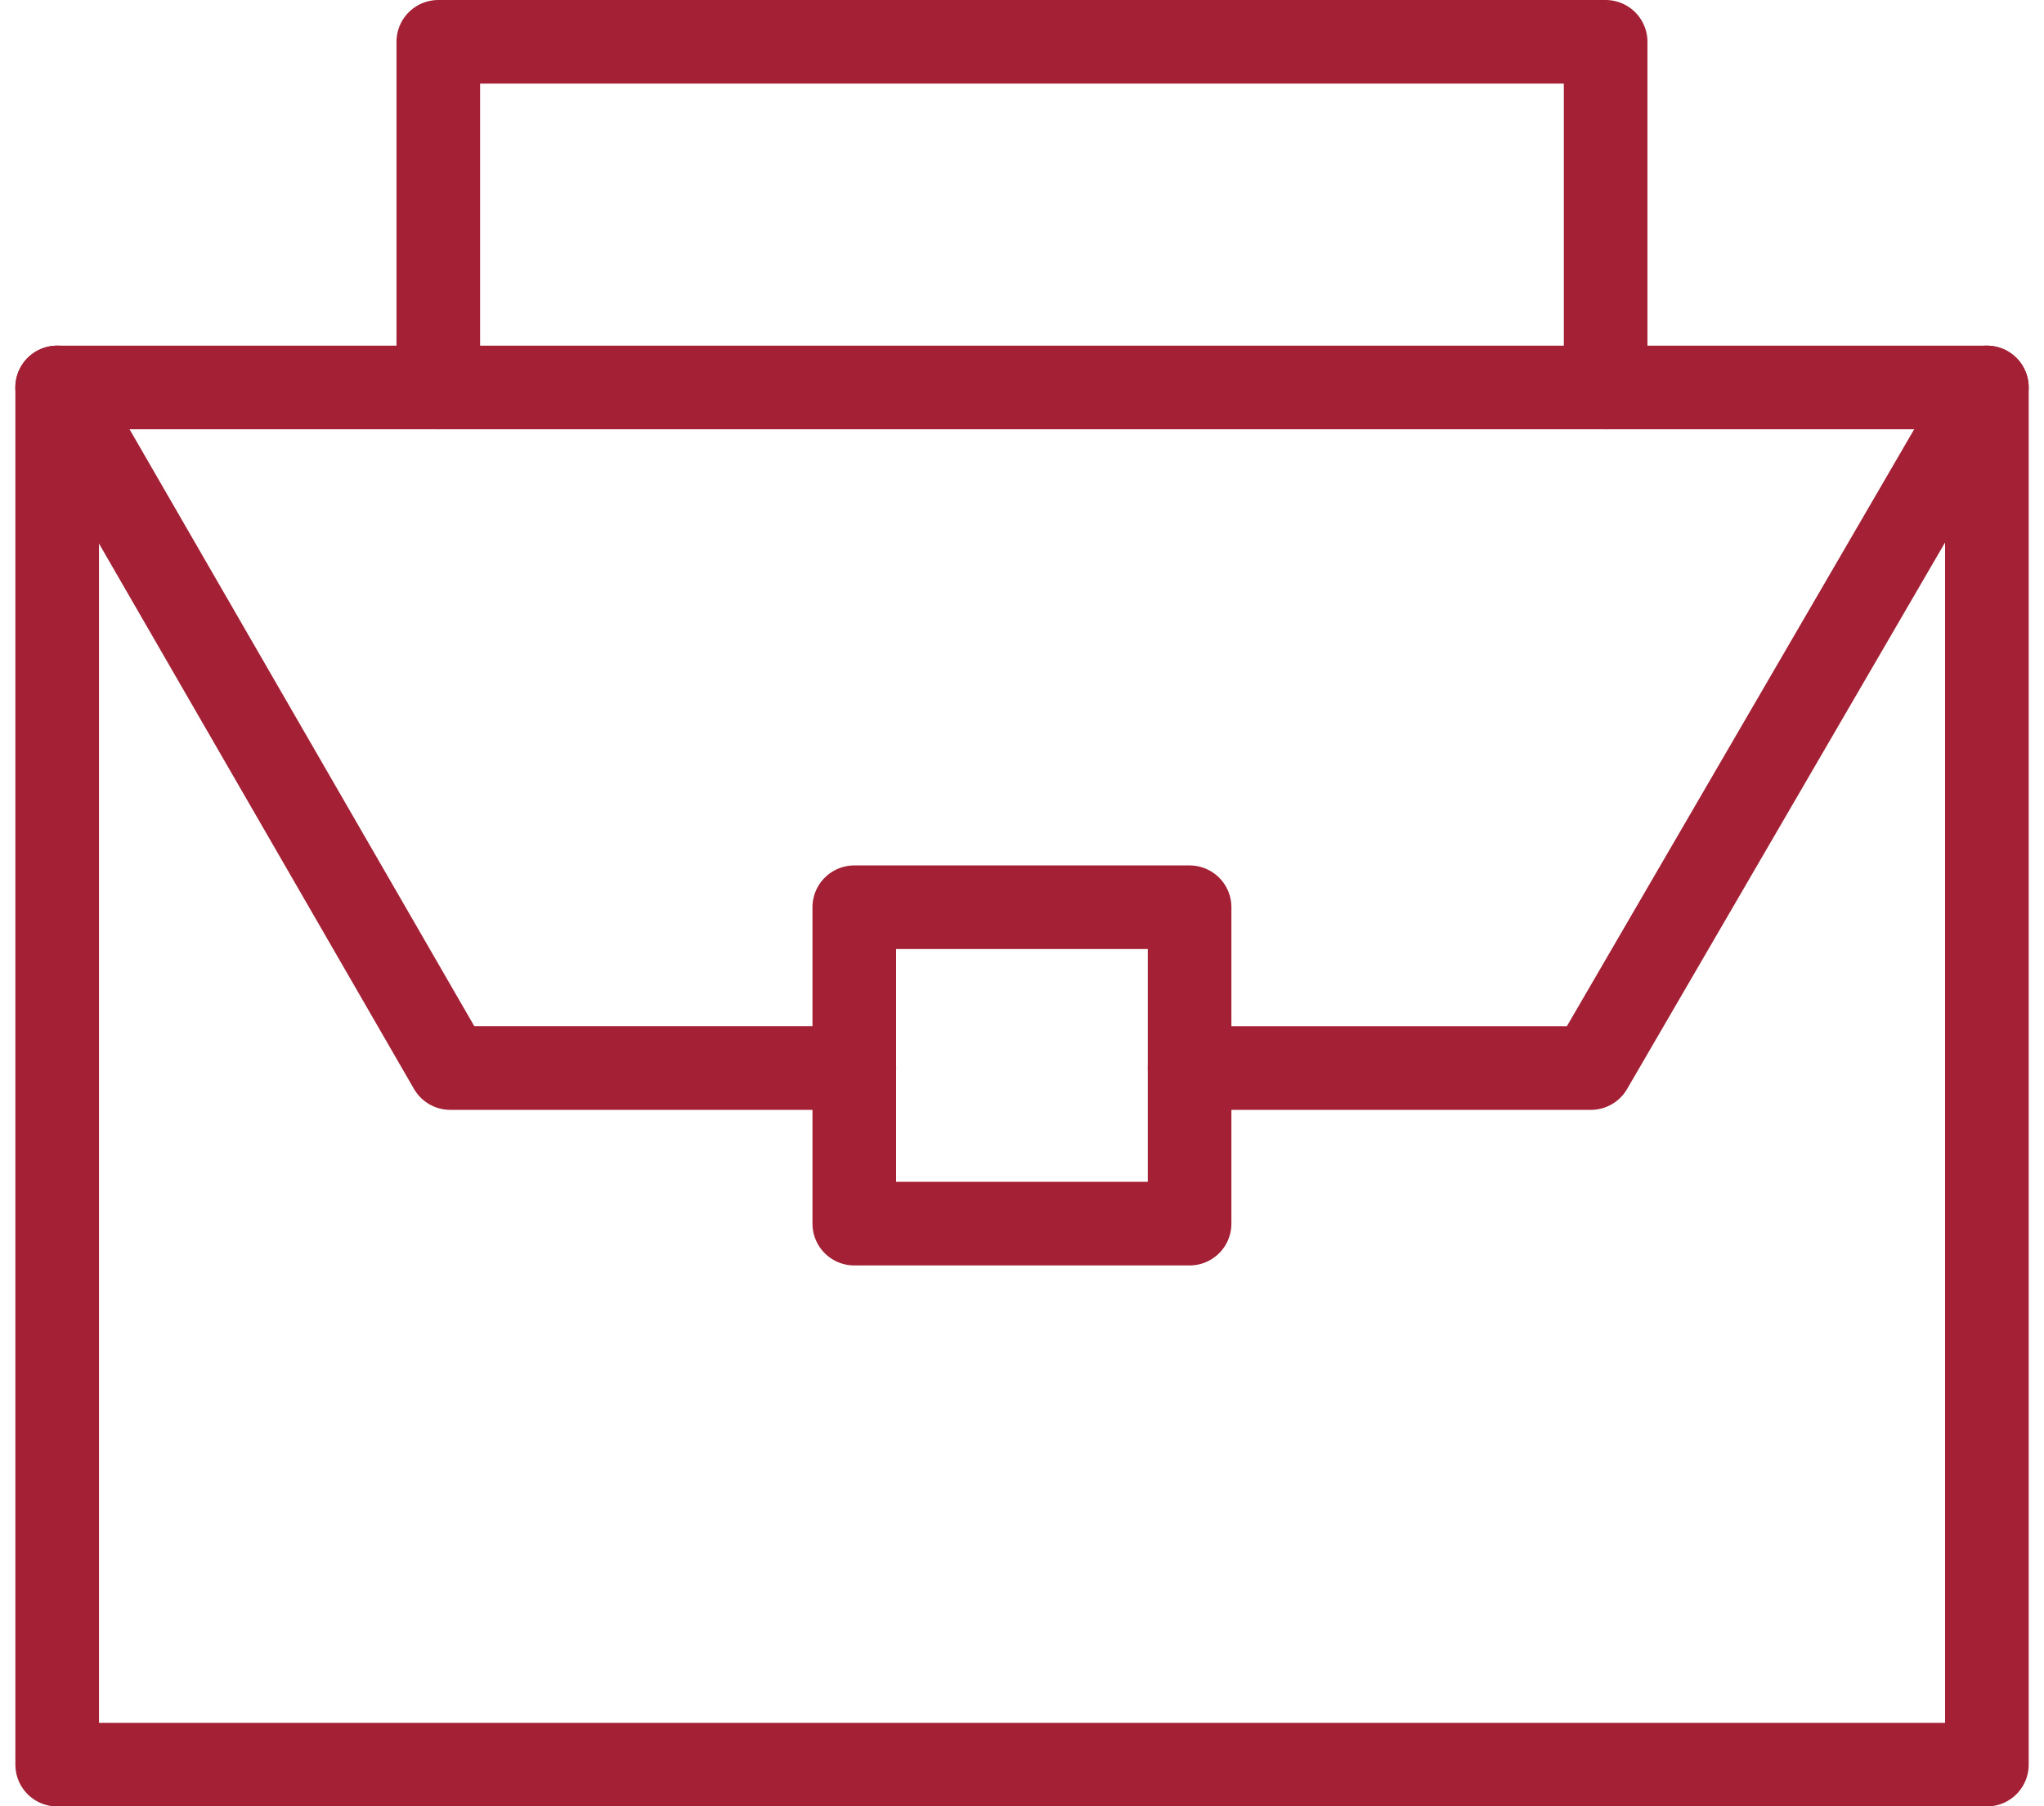
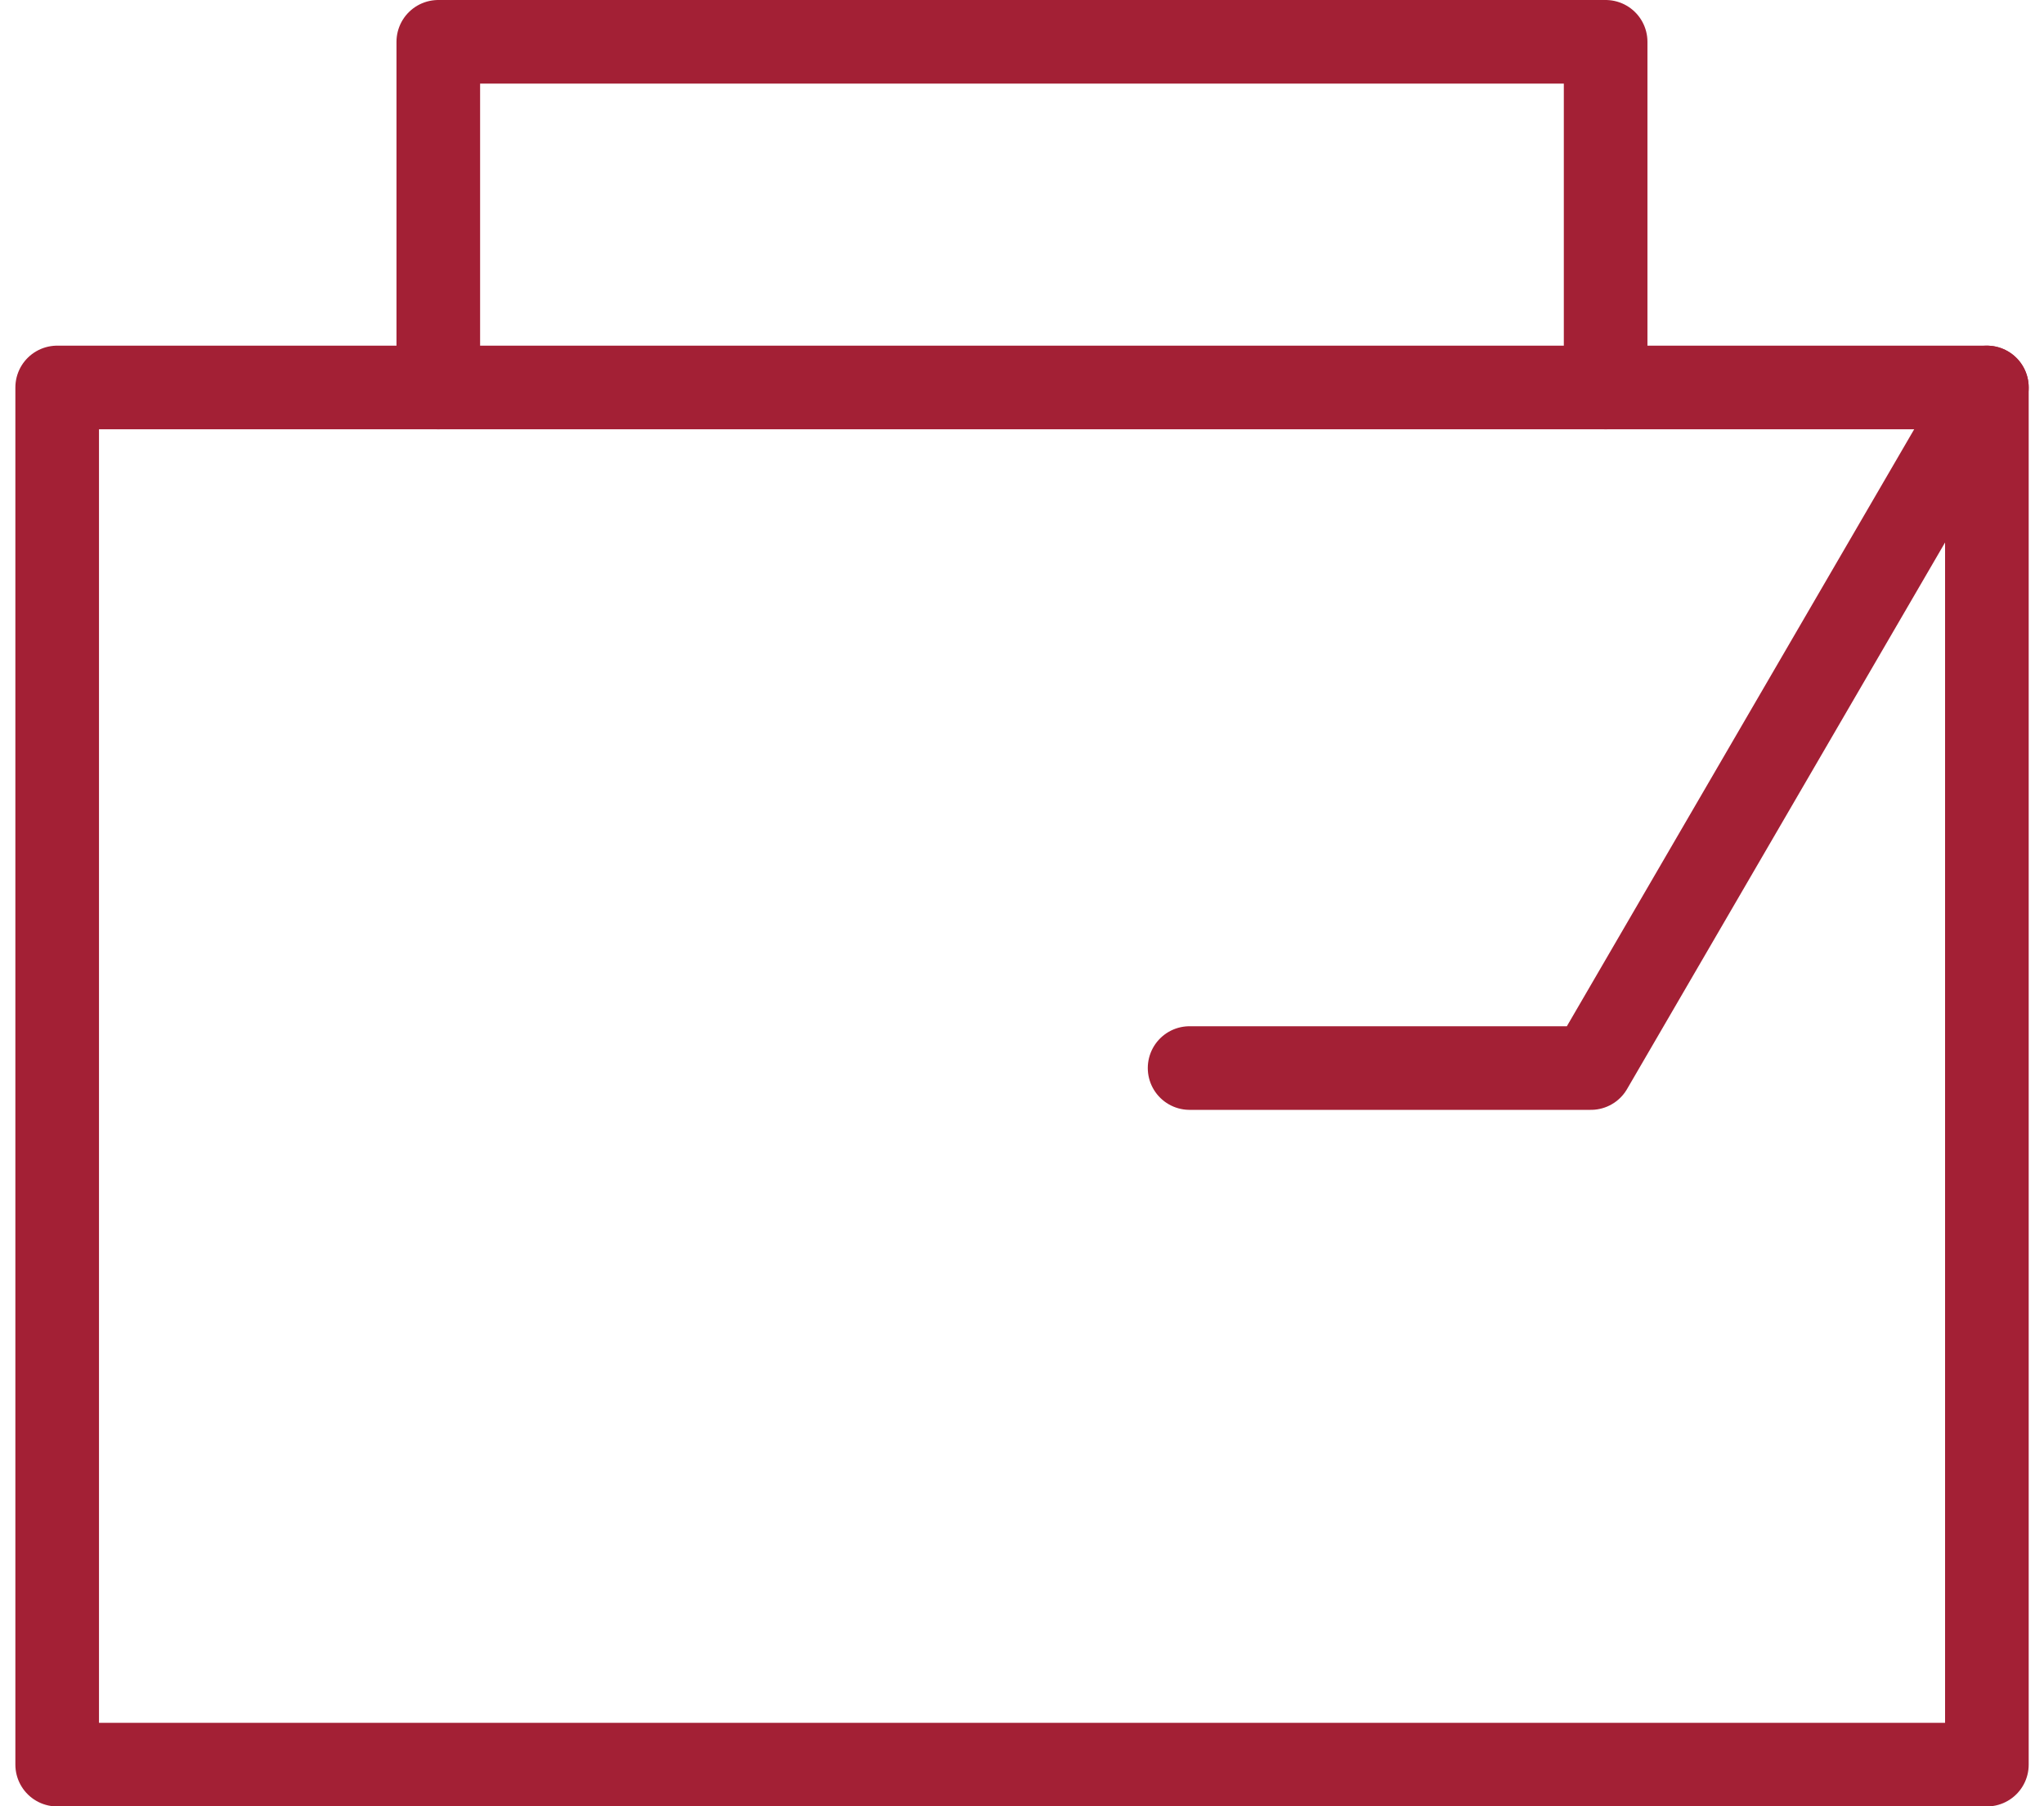
<svg xmlns="http://www.w3.org/2000/svg" width="31.777" height="28.084" viewBox="0 0 31.777 28.084">
  <g id="Group_3726" data-name="Group 3726" transform="translate(-720.264 -664.924)">
    <path id="Path_5491" data-name="Path 5491" d="M745.226,679.519h5.927v21.411h-30V679.519h5.925" transform="translate(0 -8.571)" fill="none" stroke="#a32035" stroke-linecap="round" stroke-linejoin="round" stroke-width="1.3" />
    <path id="Path_5492" data-name="Path 5492" d="M766.838,690.1h6.239l6.156-10.581" transform="translate(-28.08 -8.571)" fill="none" stroke="#a32035" stroke-linecap="round" stroke-linejoin="round" stroke-width="1.3" />
-     <path id="Path_5493" data-name="Path 5493" d="M721.152,679.519l6.111,10.581h6.283" transform="translate(0 -8.571)" fill="none" stroke="#a32035" stroke-linecap="round" stroke-linejoin="round" stroke-width="1.3" />
-     <path id="Path_5494" data-name="Path 5494" d="M753.311,702.988v-2.5h5.213v4.919h-5.213Z" transform="translate(-19.766 -21.459)" fill="none" stroke="#a32035" stroke-linecap="round" stroke-linejoin="round" stroke-width="1.3" />
    <rect id="Rectangle_1769" data-name="Rectangle 1769" width="18.148" height="5.374" transform="translate(727.078 665.574)" fill="none" stroke="#a32035" stroke-linecap="round" stroke-linejoin="round" stroke-width="1.3" />
  </g>
</svg>